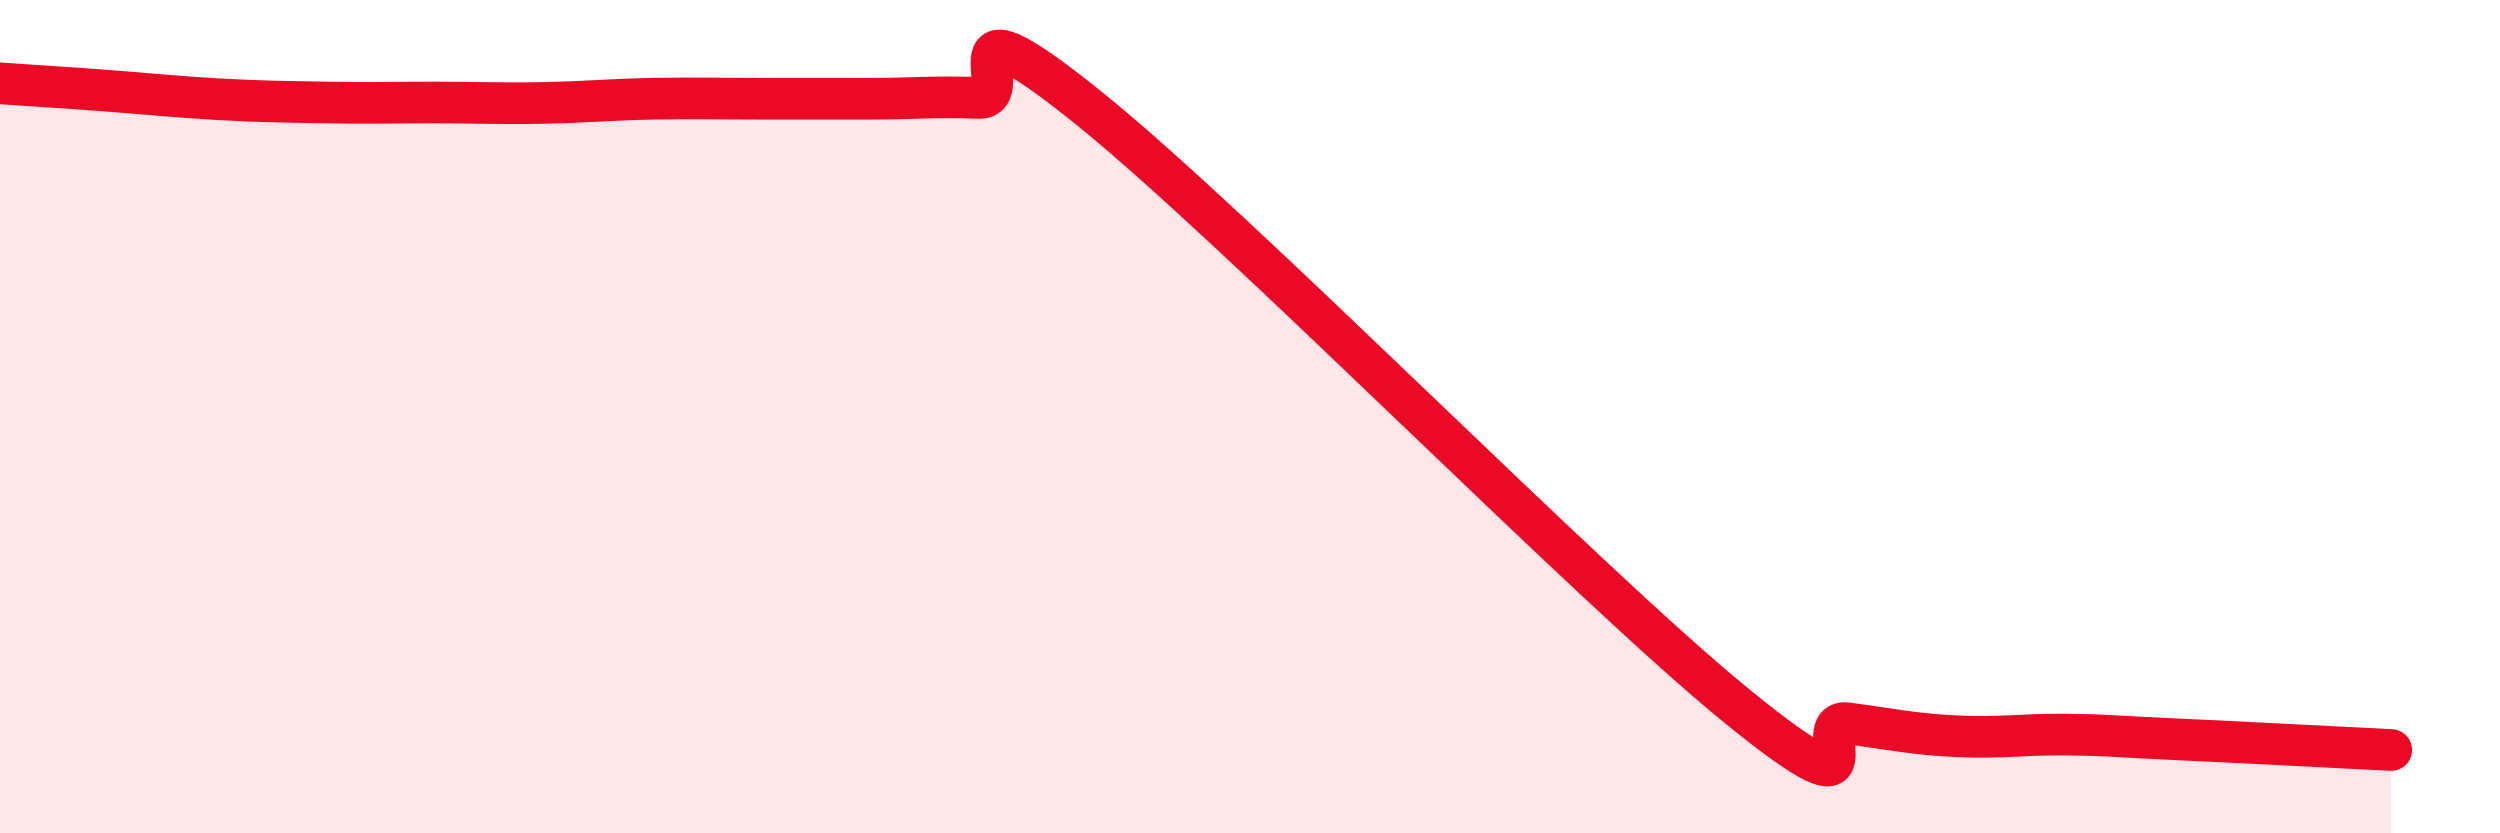
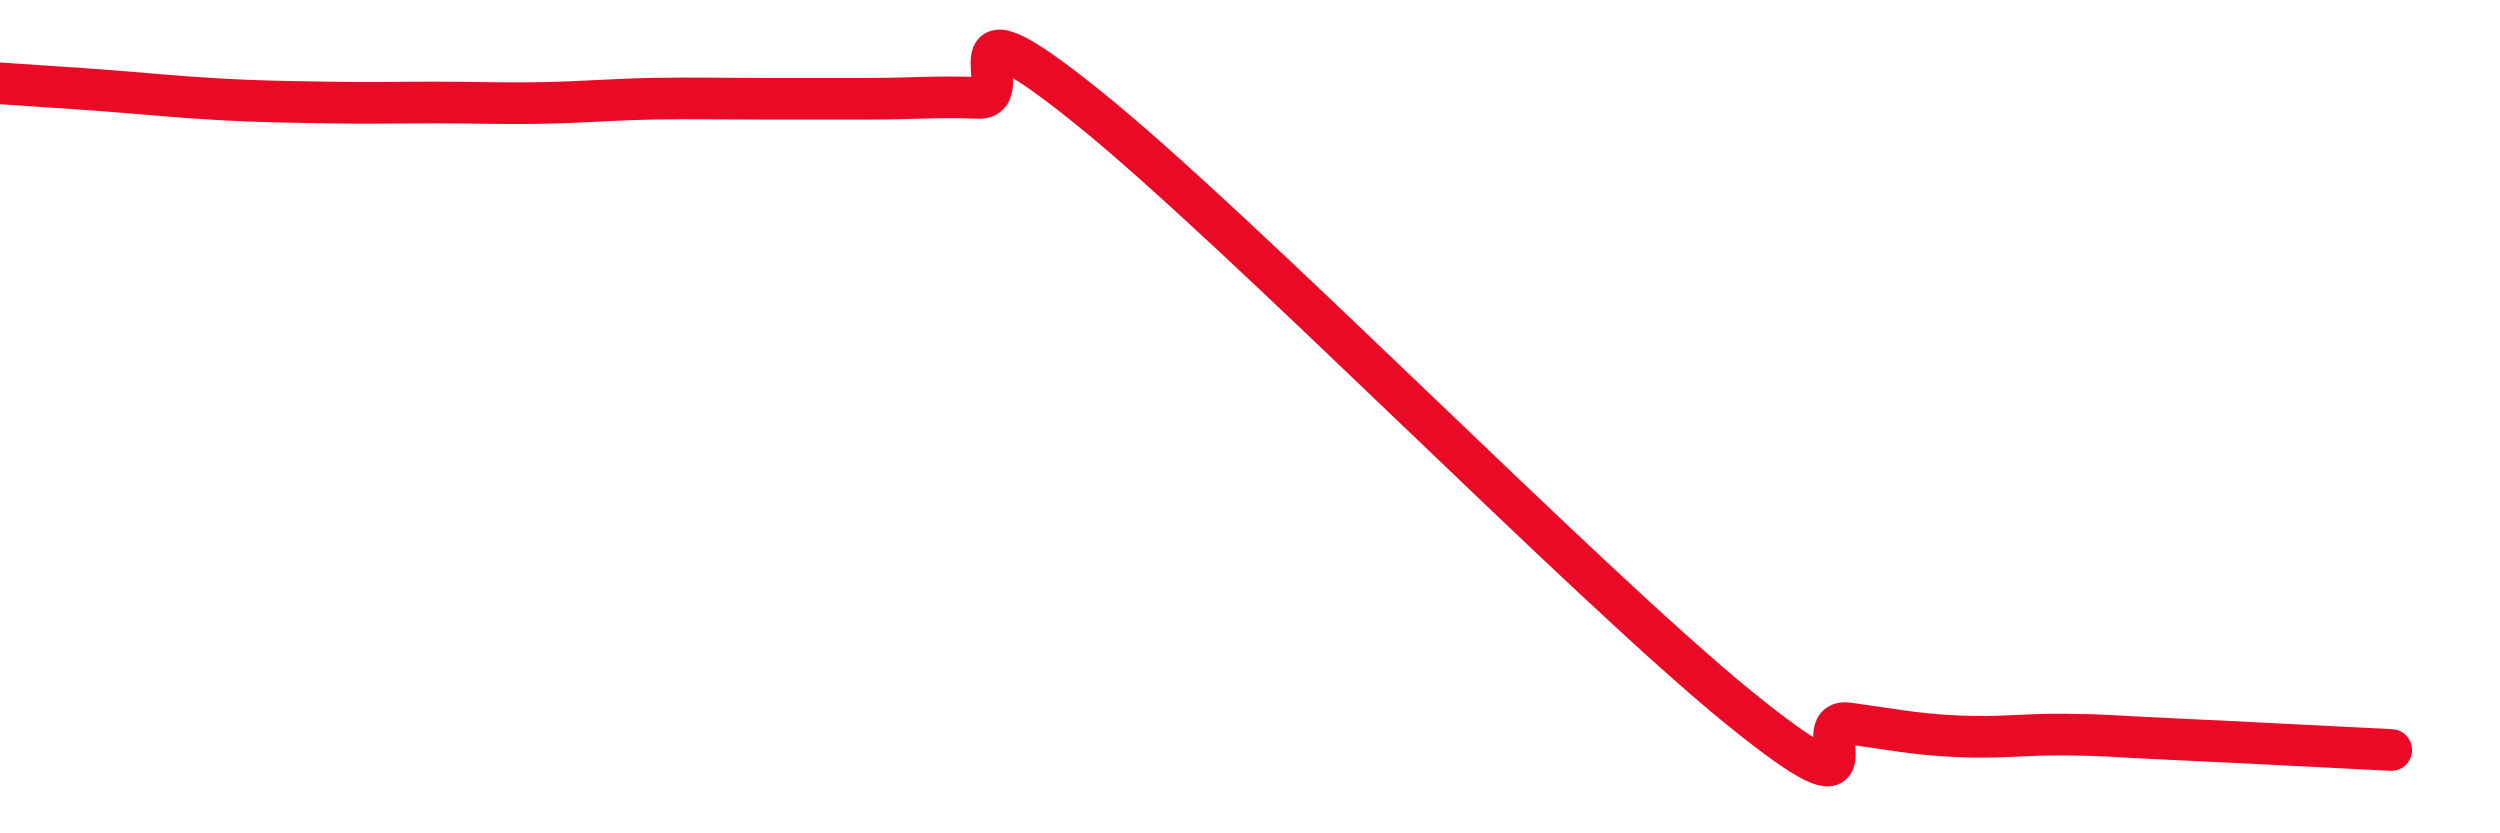
<svg xmlns="http://www.w3.org/2000/svg" width="60" height="20" viewBox="0 0 60 20">
-   <path d="M 0,2 C 0.52,2.04 1.57,2.1 2.61,2.18 C 3.65,2.26 4.18,2.32 5.22,2.38 C 6.26,2.44 6.79,2.44 7.83,2.46 C 8.87,2.48 9.39,2.46 10.43,2.46 C 11.47,2.46 12,2.49 13.04,2.47 C 14.08,2.45 14.61,2.39 15.65,2.37 C 16.69,2.35 17.22,2.37 18.26,2.37 C 19.3,2.37 19.83,2.37 20.87,2.37 C 21.91,2.37 22.44,2.31 23.48,2.35 C 24.52,2.39 22.44,-0.37 26.09,2.56 C 29.74,5.49 38.09,14.03 41.74,16.99 C 45.39,19.95 43.31,17.22 44.35,17.36 C 45.39,17.5 45.92,17.62 46.96,17.67 C 48,17.72 48.53,17.62 49.57,17.63 C 50.61,17.64 50.61,17.67 52.17,17.74 C 53.73,17.81 56.35,17.95 57.39,18L57.39 20L0 20Z" fill="#EB0A25" opacity="0.1" stroke-linecap="round" stroke-linejoin="round" />
  <path d="M 0,2 C 0.52,2.04 1.57,2.1 2.61,2.18 C 3.65,2.26 4.18,2.32 5.22,2.38 C 6.26,2.44 6.79,2.44 7.83,2.46 C 8.87,2.48 9.39,2.46 10.43,2.46 C 11.47,2.46 12,2.49 13.04,2.47 C 14.08,2.45 14.61,2.39 15.65,2.37 C 16.69,2.35 17.22,2.37 18.26,2.37 C 19.3,2.37 19.83,2.37 20.87,2.37 C 21.91,2.37 22.44,2.31 23.48,2.35 C 24.52,2.39 22.44,-0.37 26.09,2.56 C 29.74,5.49 38.09,14.03 41.74,16.99 C 45.39,19.95 43.31,17.22 44.35,17.36 C 45.39,17.5 45.92,17.62 46.96,17.67 C 48,17.72 48.53,17.62 49.57,17.63 C 50.61,17.64 50.61,17.67 52.17,17.74 C 53.73,17.81 56.35,17.95 57.39,18" stroke="#EB0A25" stroke-width="1" fill="none" stroke-linecap="round" stroke-linejoin="round" />
</svg>